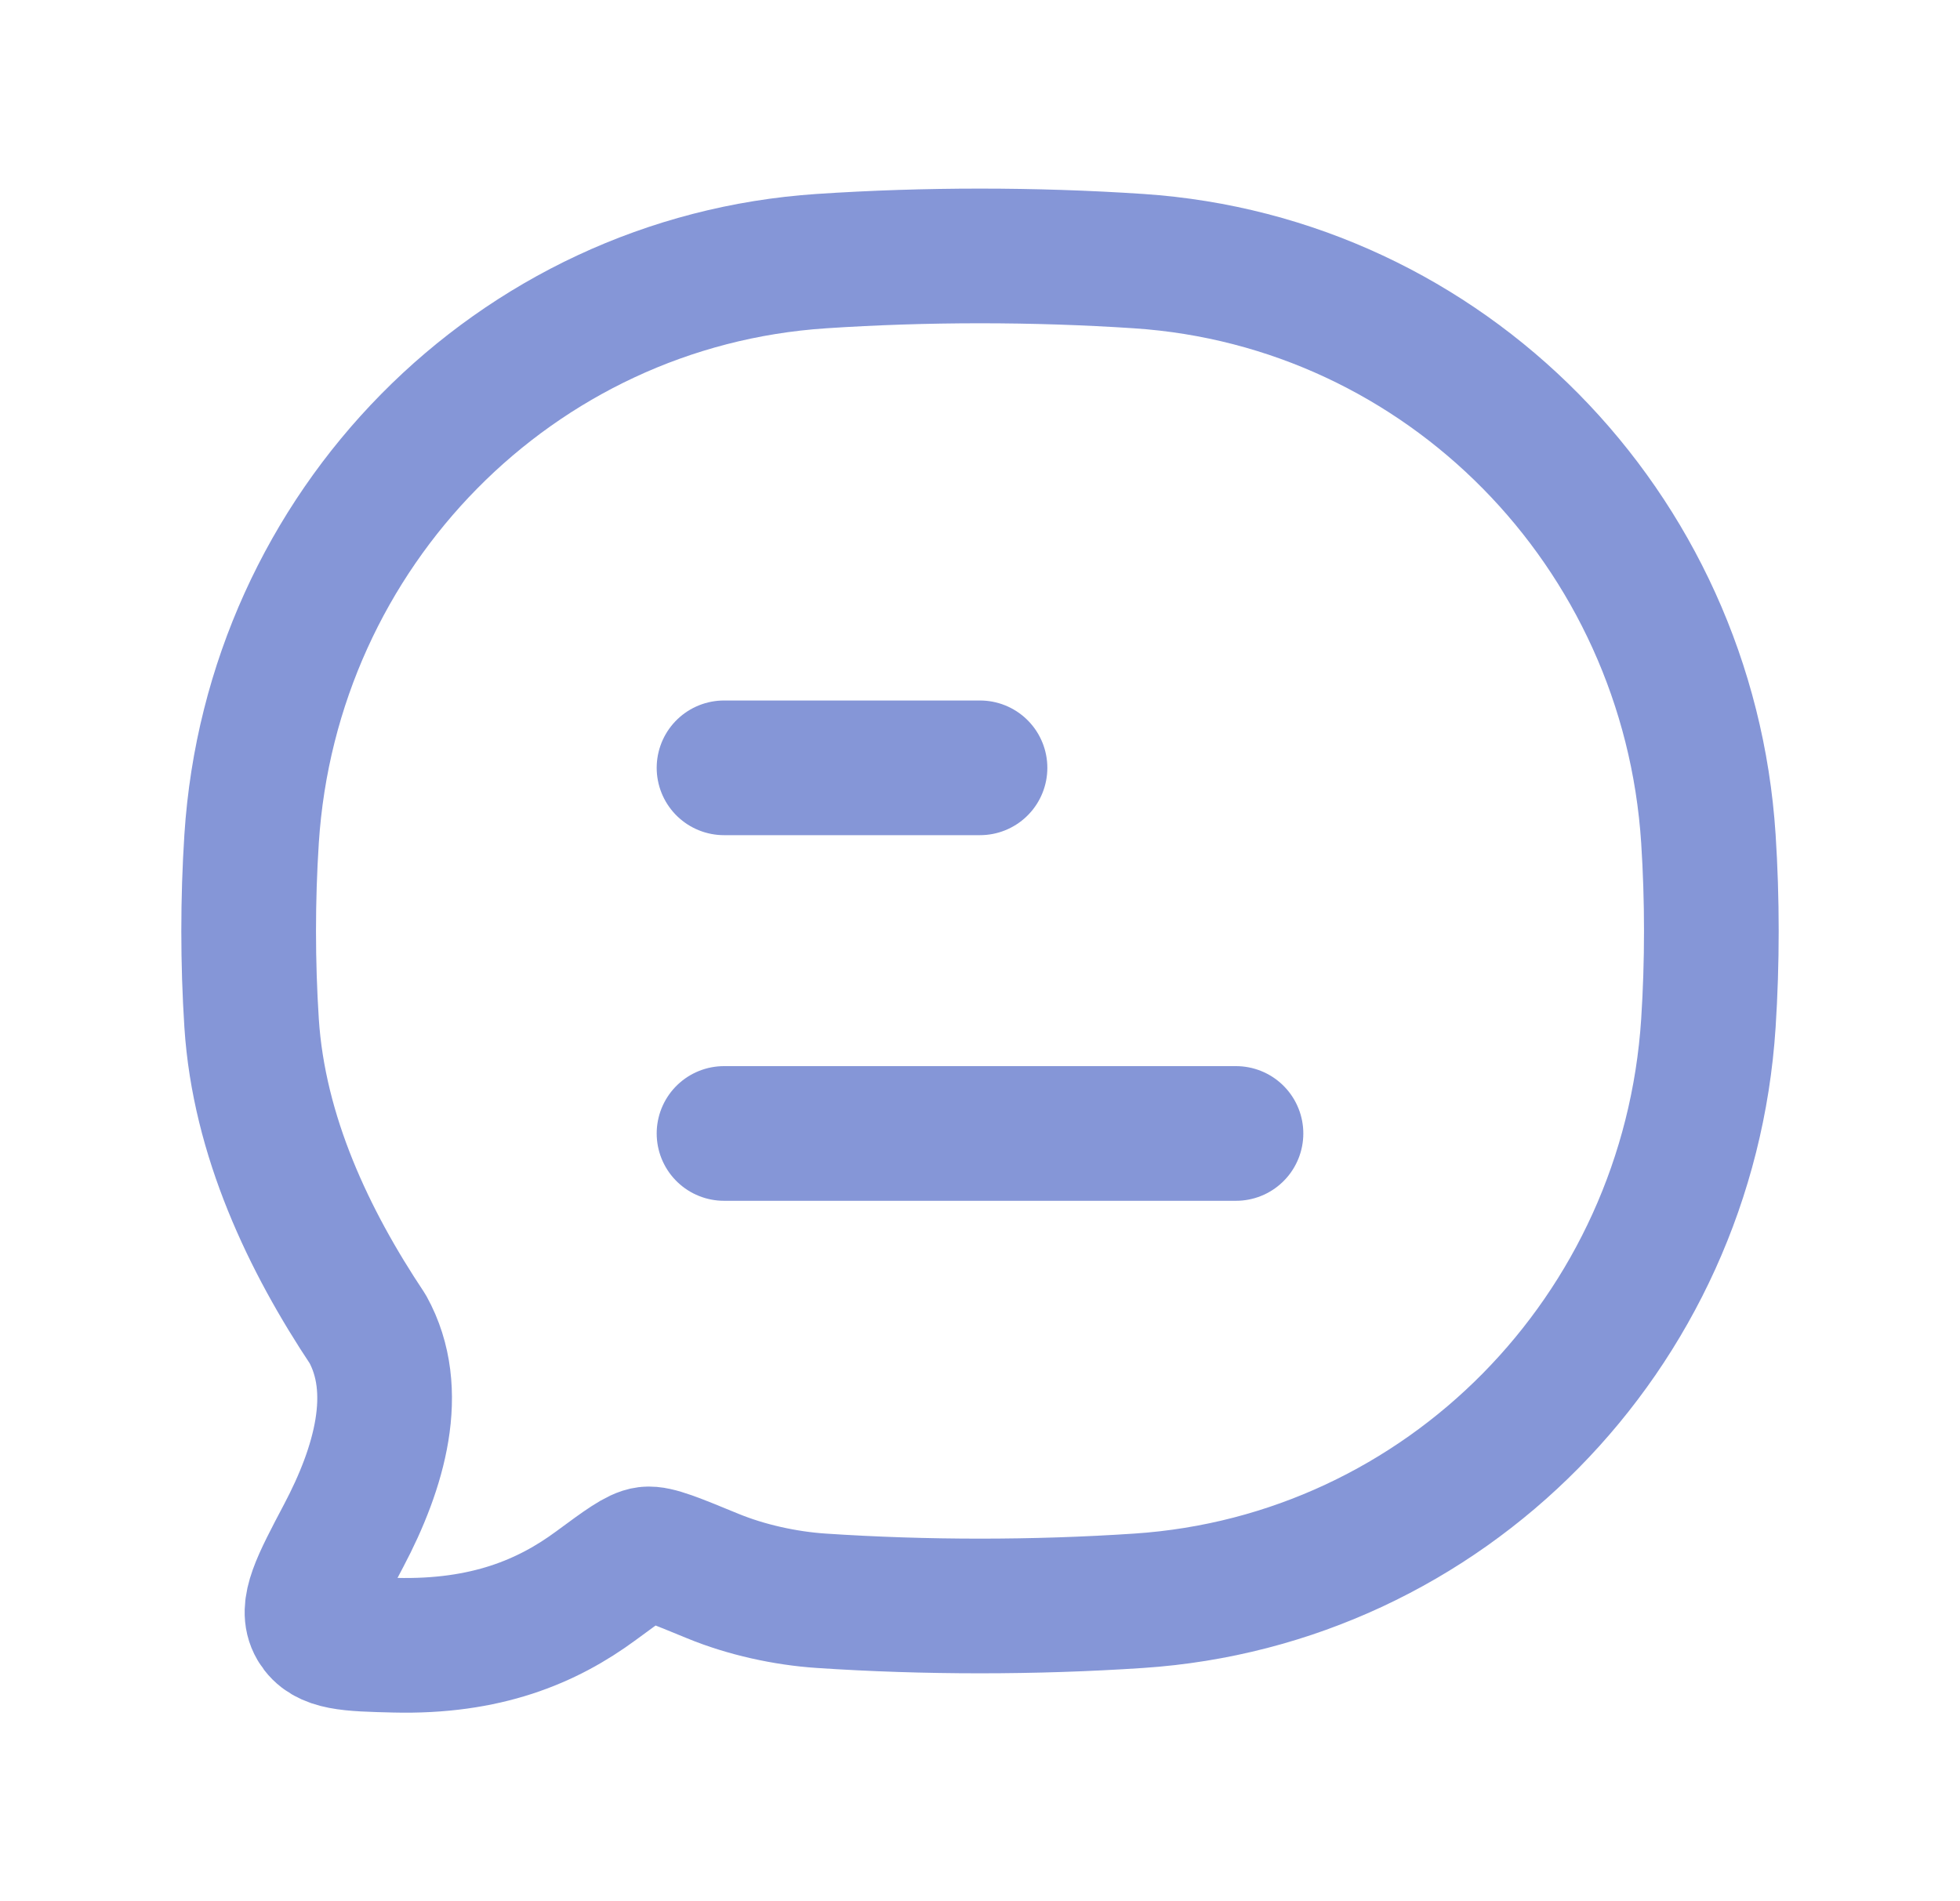
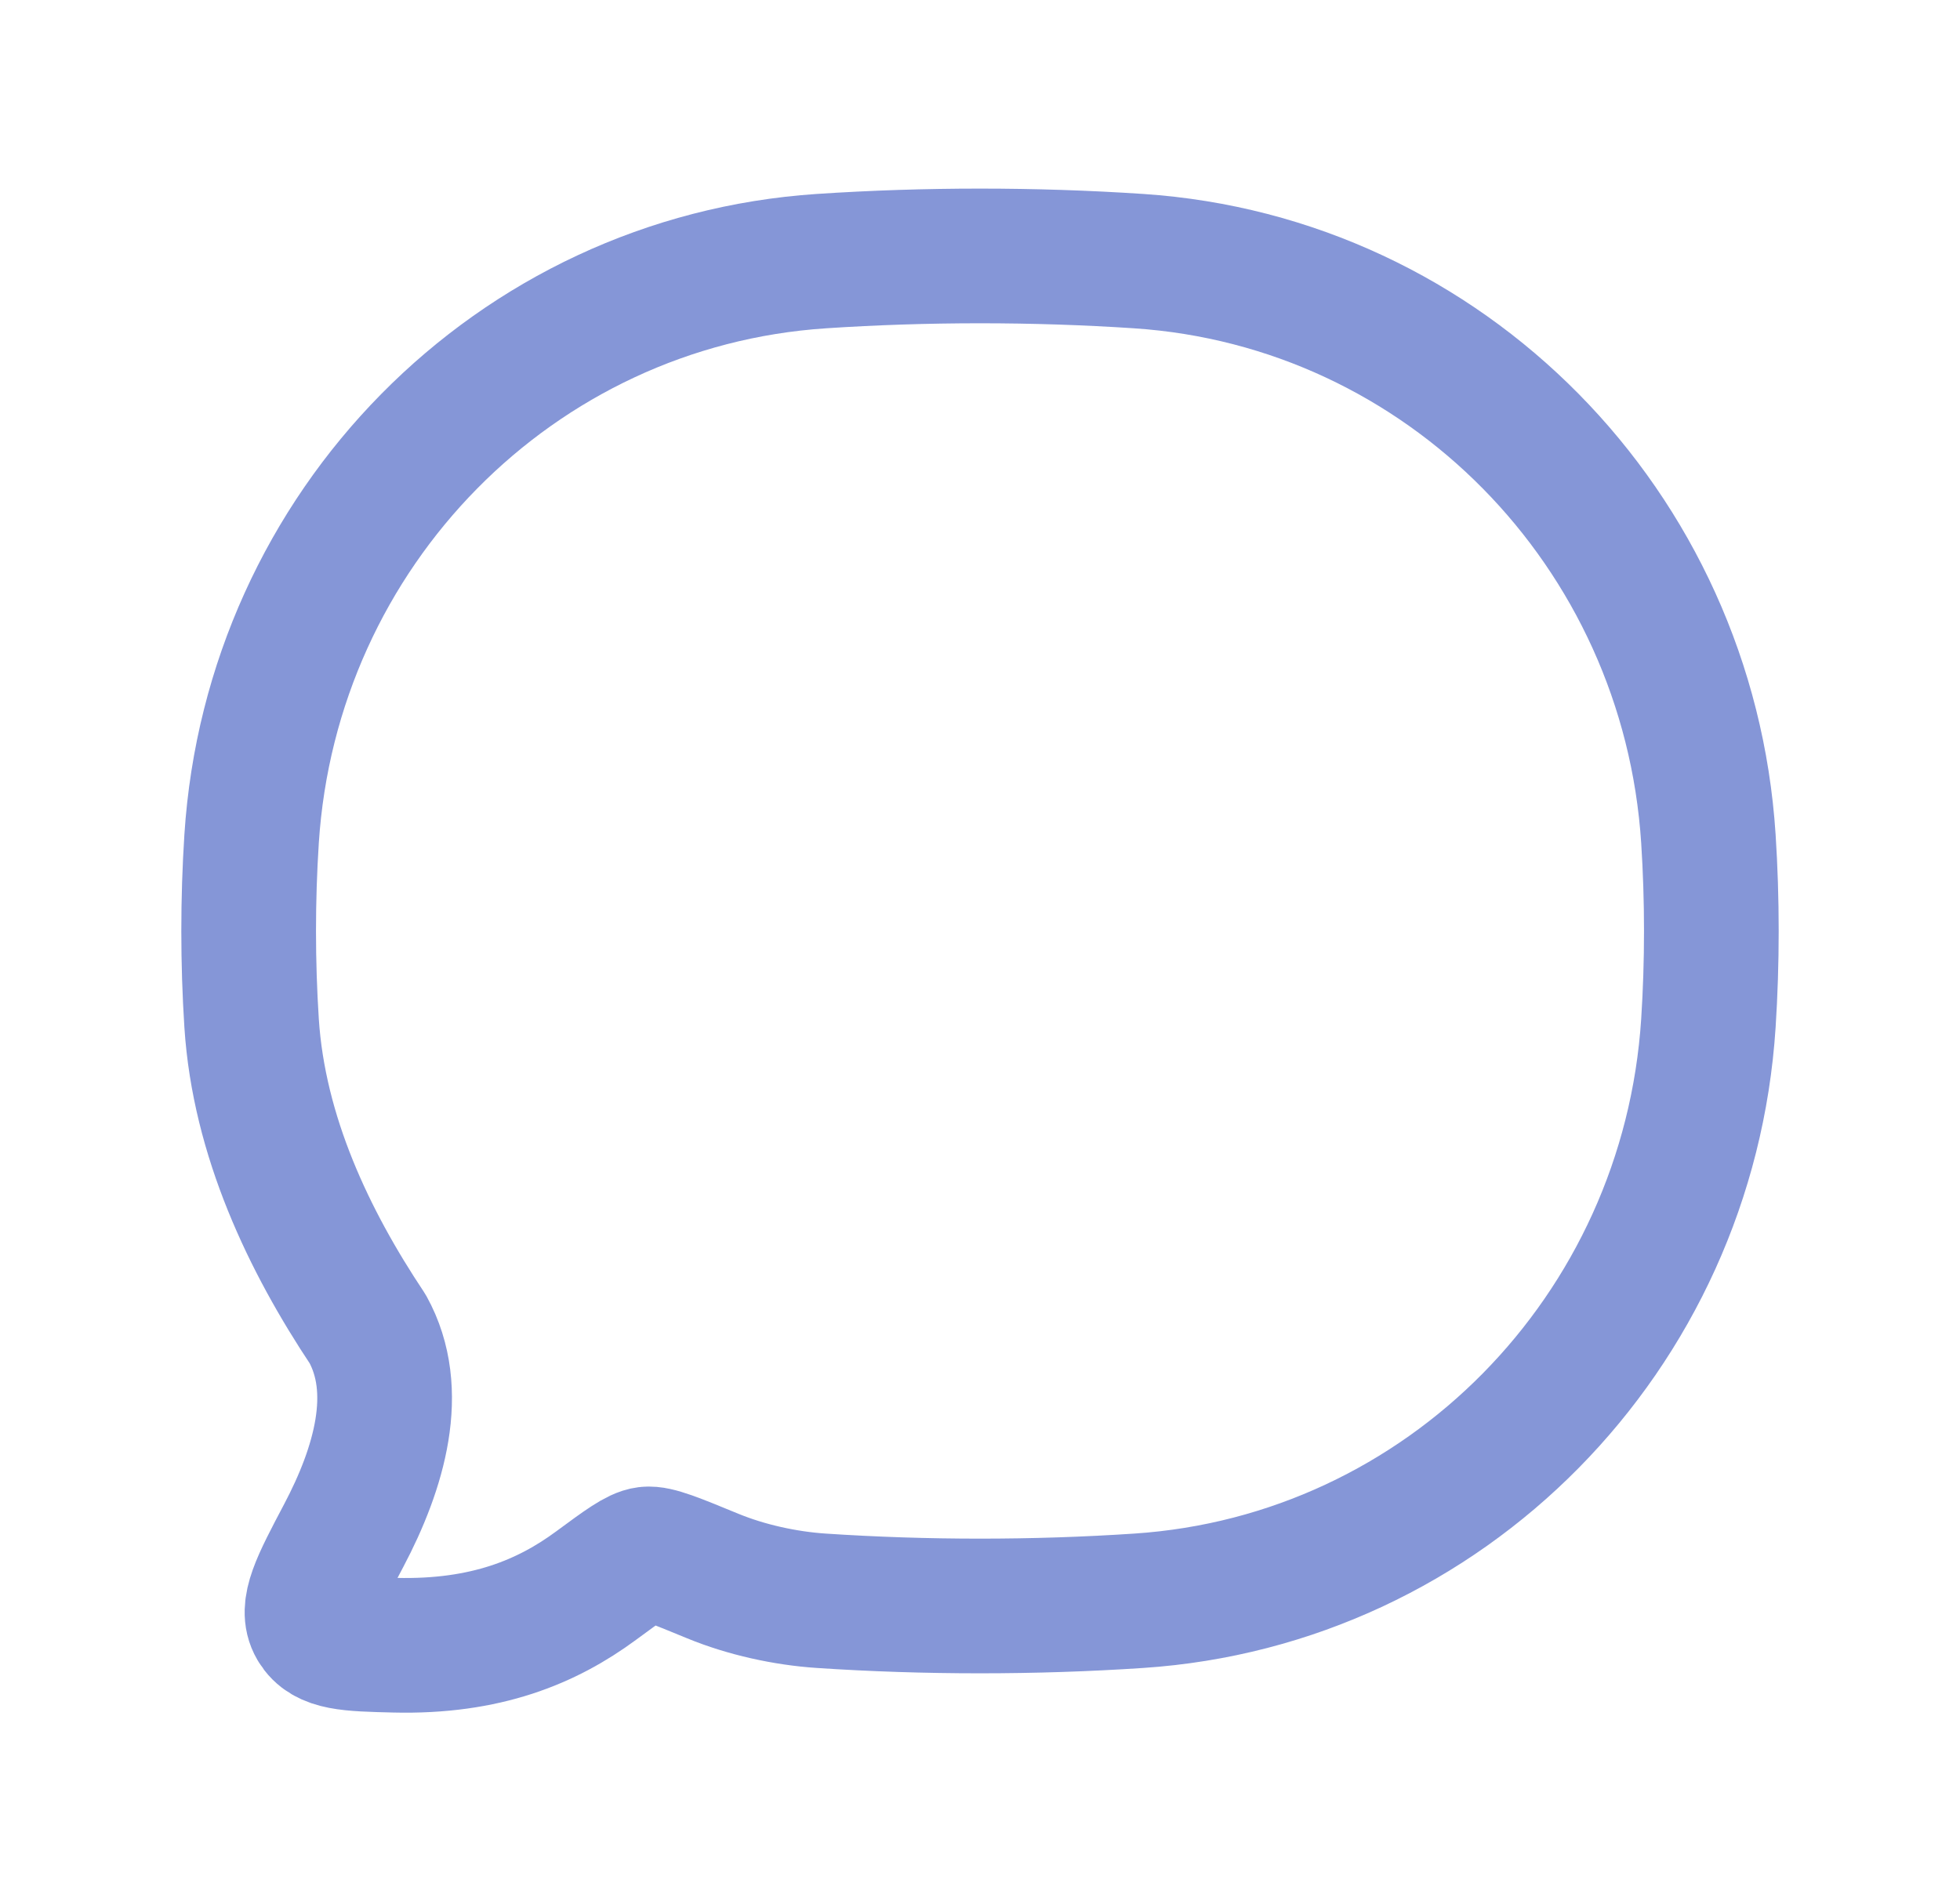
<svg xmlns="http://www.w3.org/2000/svg" fill="none" height="100%" overflow="visible" preserveAspectRatio="none" style="display: block;" viewBox="0 0 134 130" width="100%">
  <g filter="url(#filter0_f_0_1267)" id="Icon" opacity="0.75">
-     <path d="M49.5 77.5H84.5M49.5 52.5H67" id="Vector" stroke="#5C73C9" stroke-linecap="round" stroke-linejoin="round" stroke-width="9.208" />
    <path d="M77.853 109.452C98.768 108.062 115.428 91.166 116.799 69.954C117.067 65.803 117.067 61.505 116.799 57.353C115.428 36.142 98.768 19.246 77.853 17.855C70.718 17.381 63.268 17.382 56.147 17.855C35.232 19.246 18.572 36.142 17.201 57.353C16.933 61.505 16.933 65.803 17.201 69.954C17.701 77.68 21.117 84.833 25.14 90.873C27.475 95.102 25.934 100.379 23.501 104.989C21.747 108.313 20.87 109.975 21.574 111.175C22.278 112.376 23.851 112.414 26.997 112.491C33.218 112.642 37.413 110.879 40.743 108.423C42.632 107.031 43.576 106.334 44.227 106.254C44.878 106.174 46.159 106.702 48.72 107.757C51.022 108.705 53.695 109.289 56.147 109.452C63.268 109.926 70.718 109.927 77.853 109.452Z" id="Vector_2" stroke="#5C73C9" stroke-linejoin="round" stroke-width="9.208" />
  </g>
  <defs>
    <filter color-interpolation-filters="sRGB" filterUnits="userSpaceOnUse" height="144" id="filter0_f_0_1267" width="144" x="-5" y="-7">
      <feFlood flood-opacity="0" result="BackgroundImageFix" />
      <feBlend in="SourceGraphic" in2="BackgroundImageFix" mode="normal" result="shape" />
      <feGaussianBlur result="effect1_foregroundBlur_0_1267" stdDeviation="6" />
    </filter>
  </defs>
</svg>